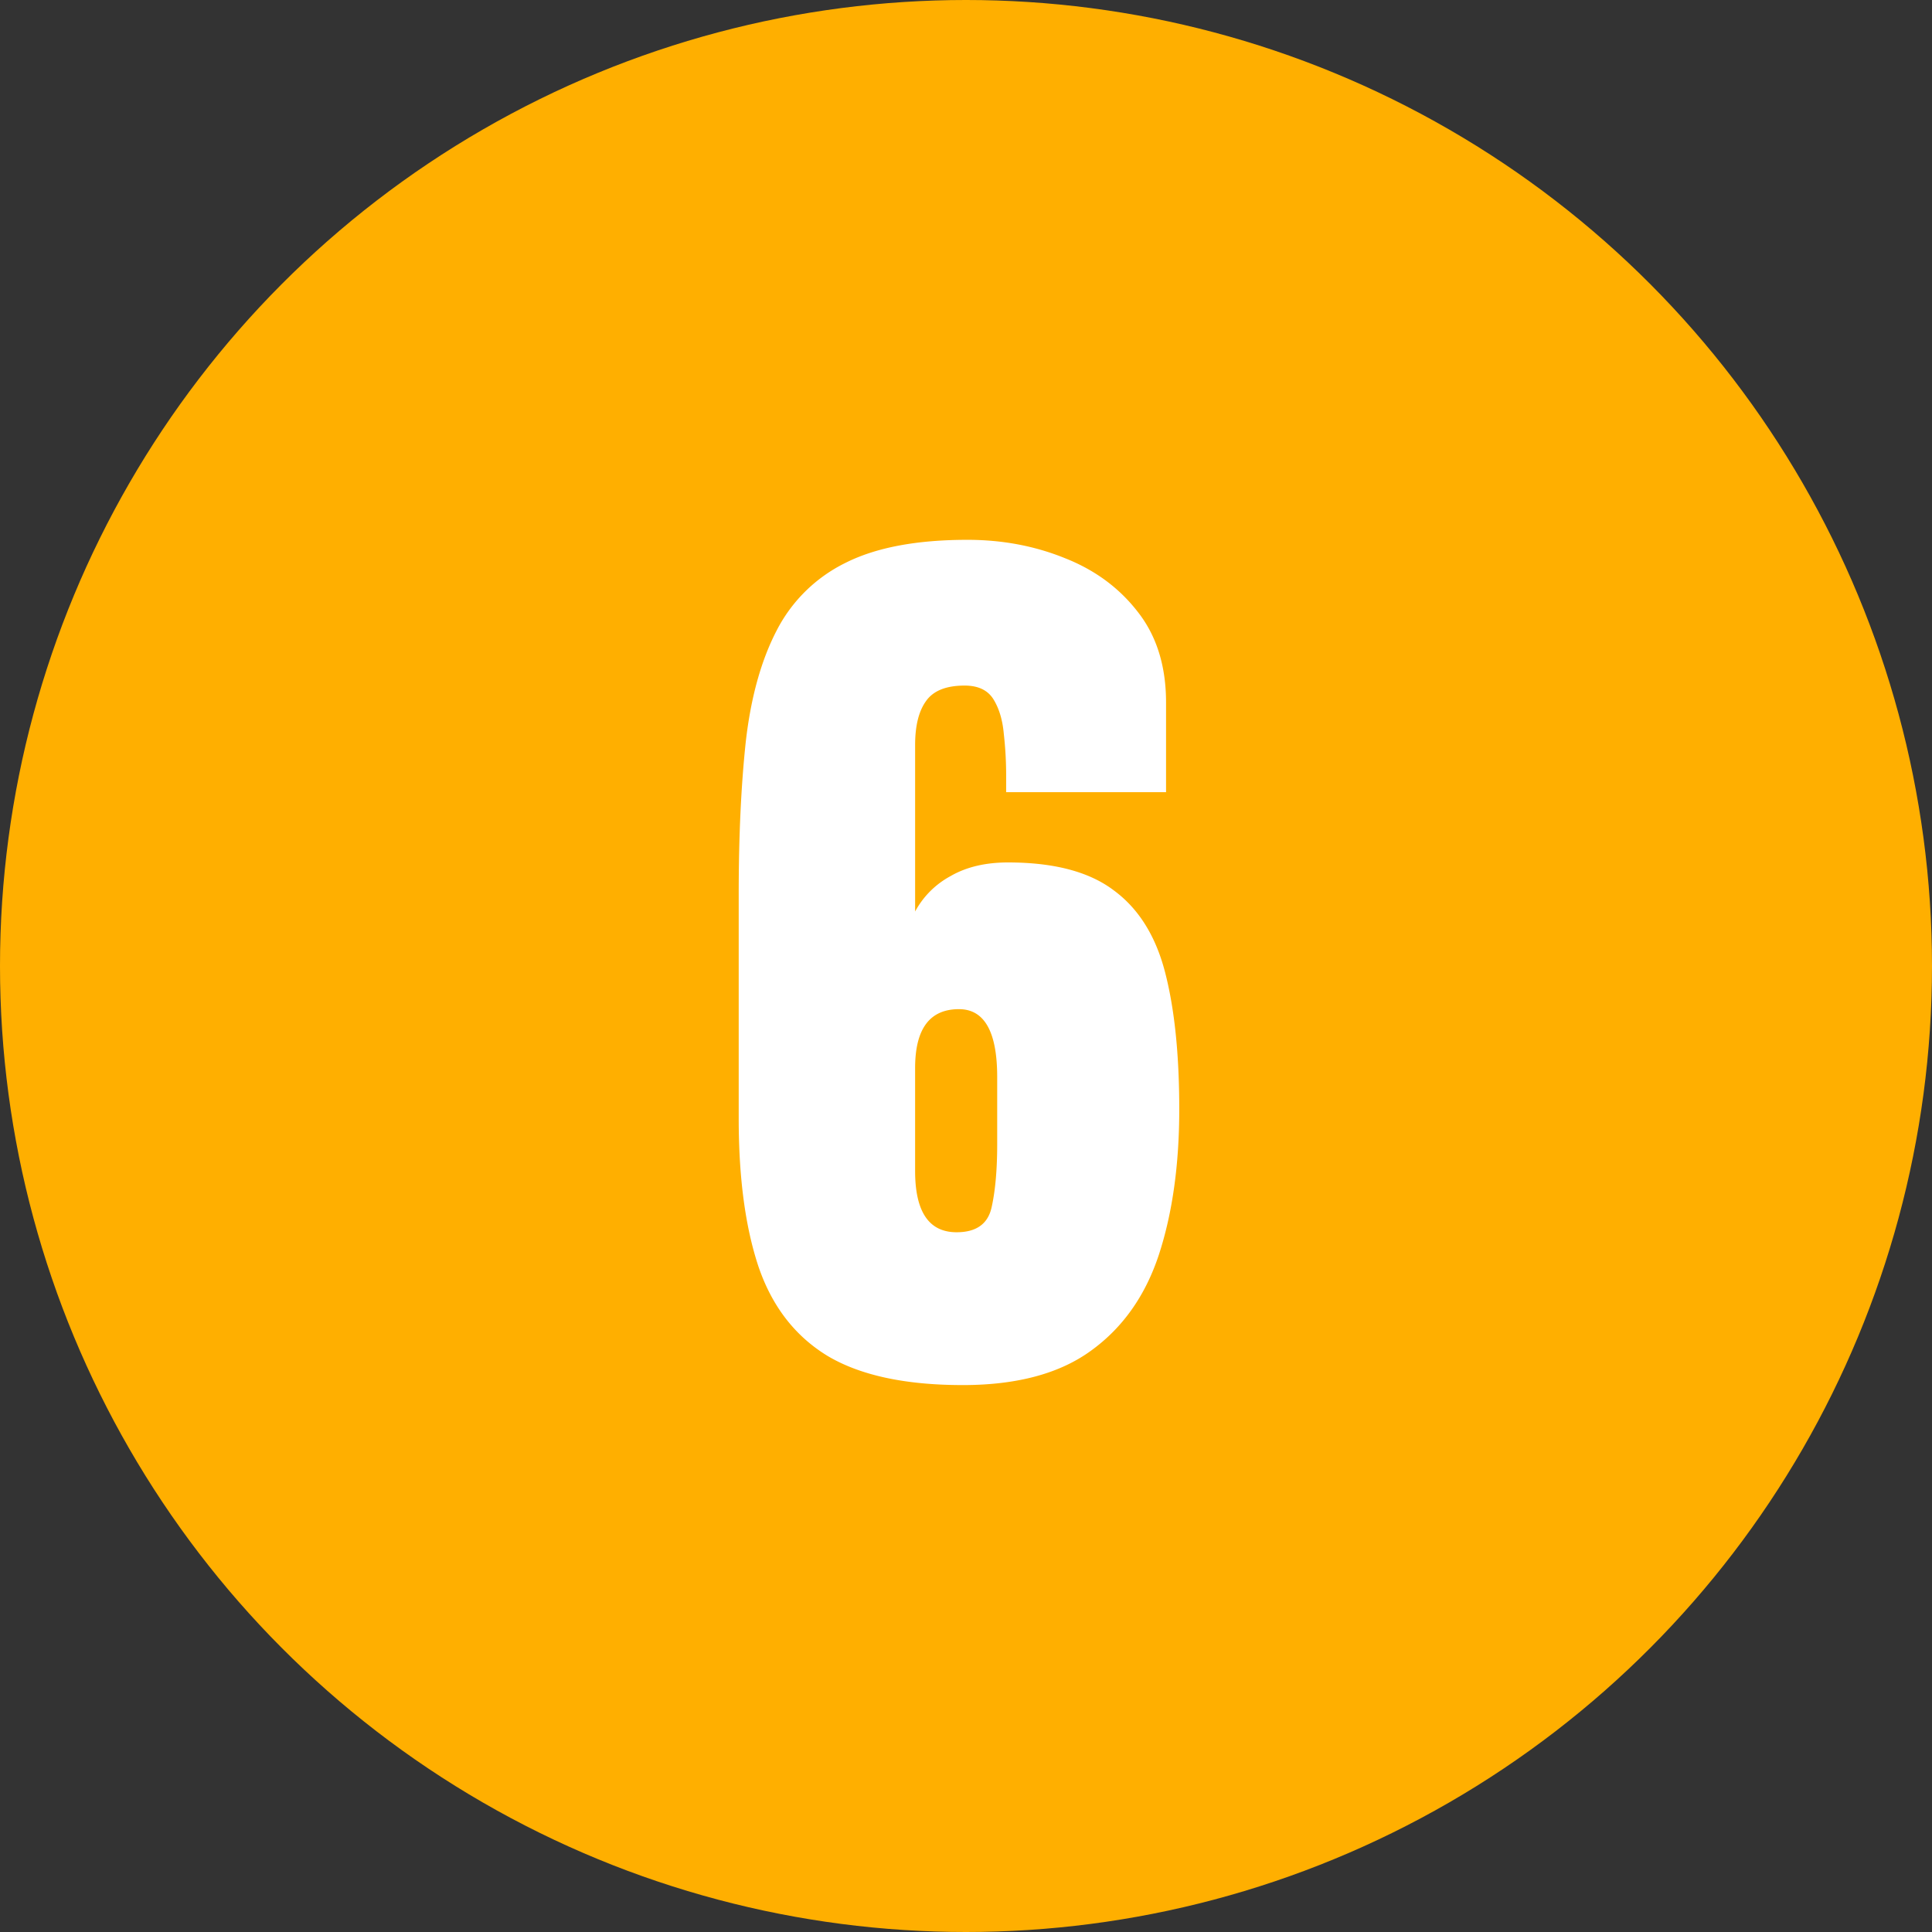
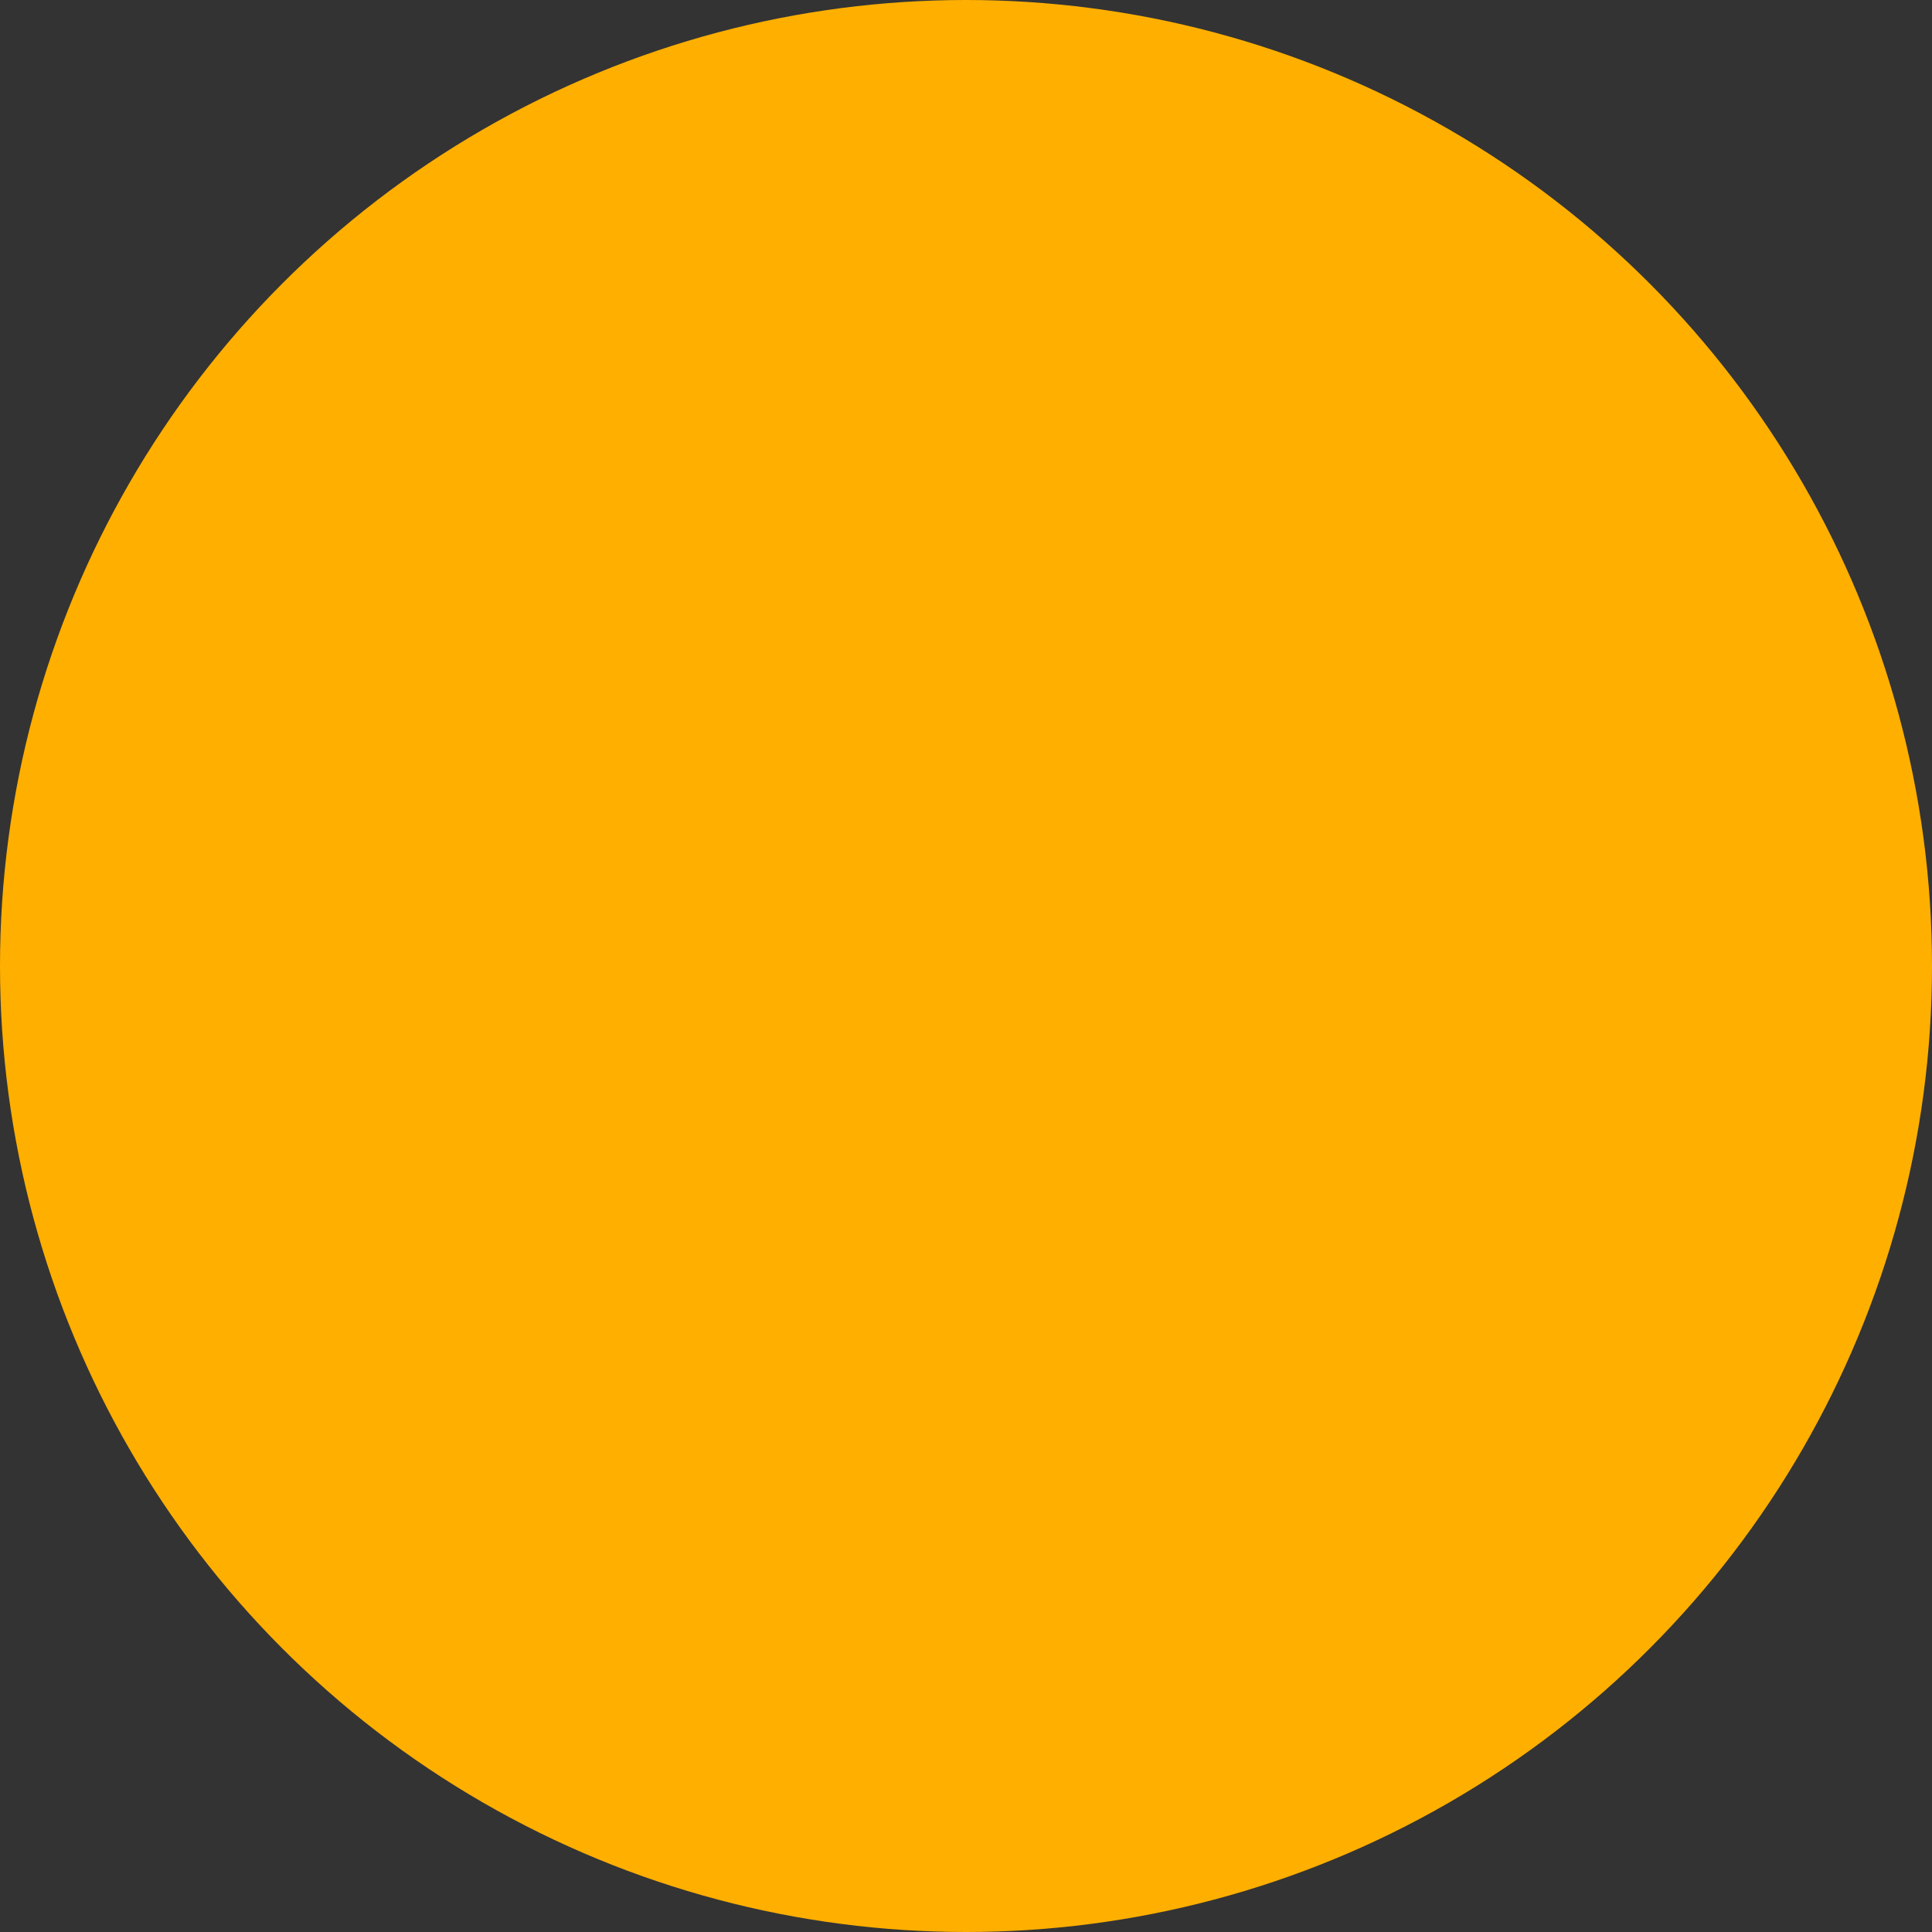
<svg xmlns="http://www.w3.org/2000/svg" width="68" height="68" fill="none">
  <rect width="100%" height="100%" fill="#333333" stroke="none" />
  <circle cx="34" cy="34" r="34" fill="#FFAF00" />
-   <path d="M33.886 48.75c-2.026 0-3.614-.343-4.765-1.03-1.14-.697-1.948-1.742-2.424-3.137-.465-1.395-.697-3.132-.697-5.213v-7.902c0-2.026.083-3.813.249-5.363.177-1.549.537-2.85 1.08-3.9a5.39 5.39 0 0 1 2.423-2.391c1.074-.543 2.507-.814 4.3-.814 1.228 0 2.374.216 3.436.648 1.063.42 1.92 1.056 2.574 1.909.653.84.979 1.898.979 3.17v3.155h-5.628v-.598c0-.487-.028-.974-.083-1.46-.044-.488-.166-.892-.365-1.213-.2-.32-.537-.481-1.013-.481-.653 0-1.107.183-1.361.548-.255.354-.382.869-.382 1.544v5.86a3.07 3.07 0 0 1 1.245-1.245c.553-.321 1.229-.482 2.026-.482 1.615 0 2.855.327 3.718.98.875.642 1.478 1.605 1.81 2.889.332 1.284.498 2.888.498 4.814 0 1.948-.238 3.652-.714 5.113-.476 1.45-1.273 2.58-2.39 3.387-1.107.808-2.613 1.212-4.516 1.212Zm-.216-5.379c.686 0 1.096-.288 1.228-.863.133-.587.2-1.334.2-2.241v-2.358c0-1.594-.449-2.39-1.345-2.39-1.03 0-1.544.691-1.544 2.075v3.619c0 1.439.487 2.158 1.46 2.158Z" fill="#fff" />
</svg>